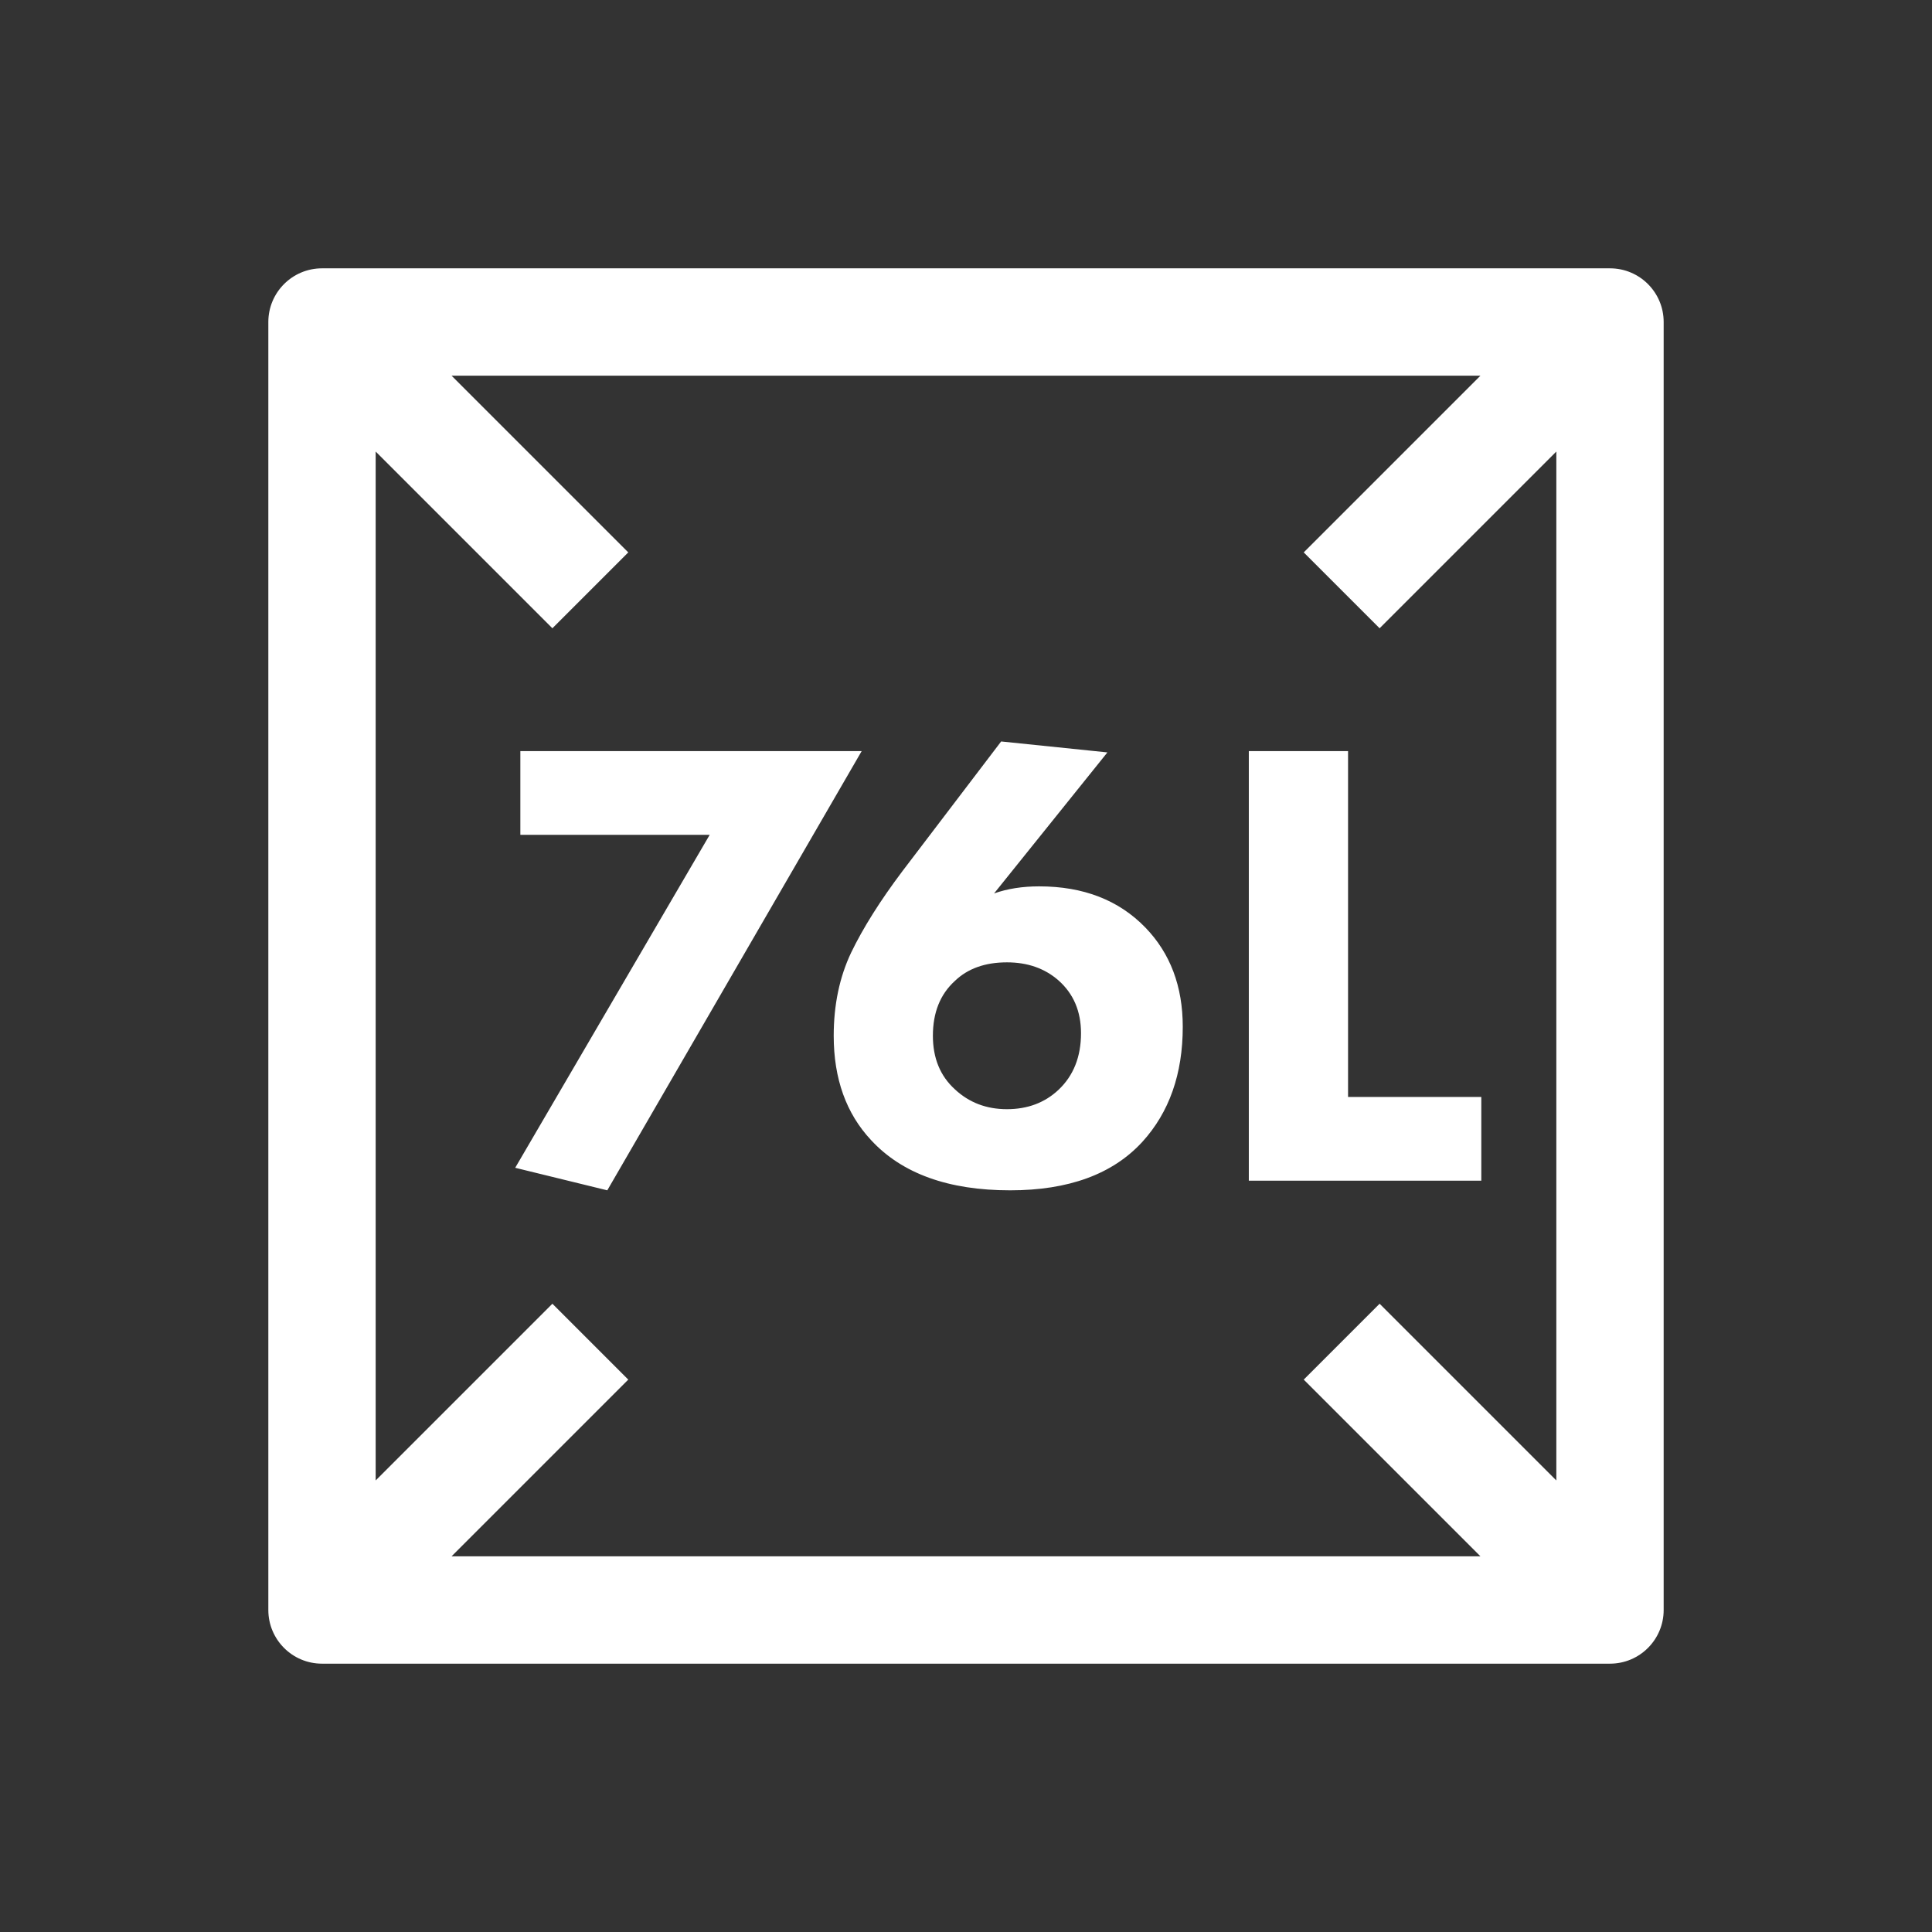
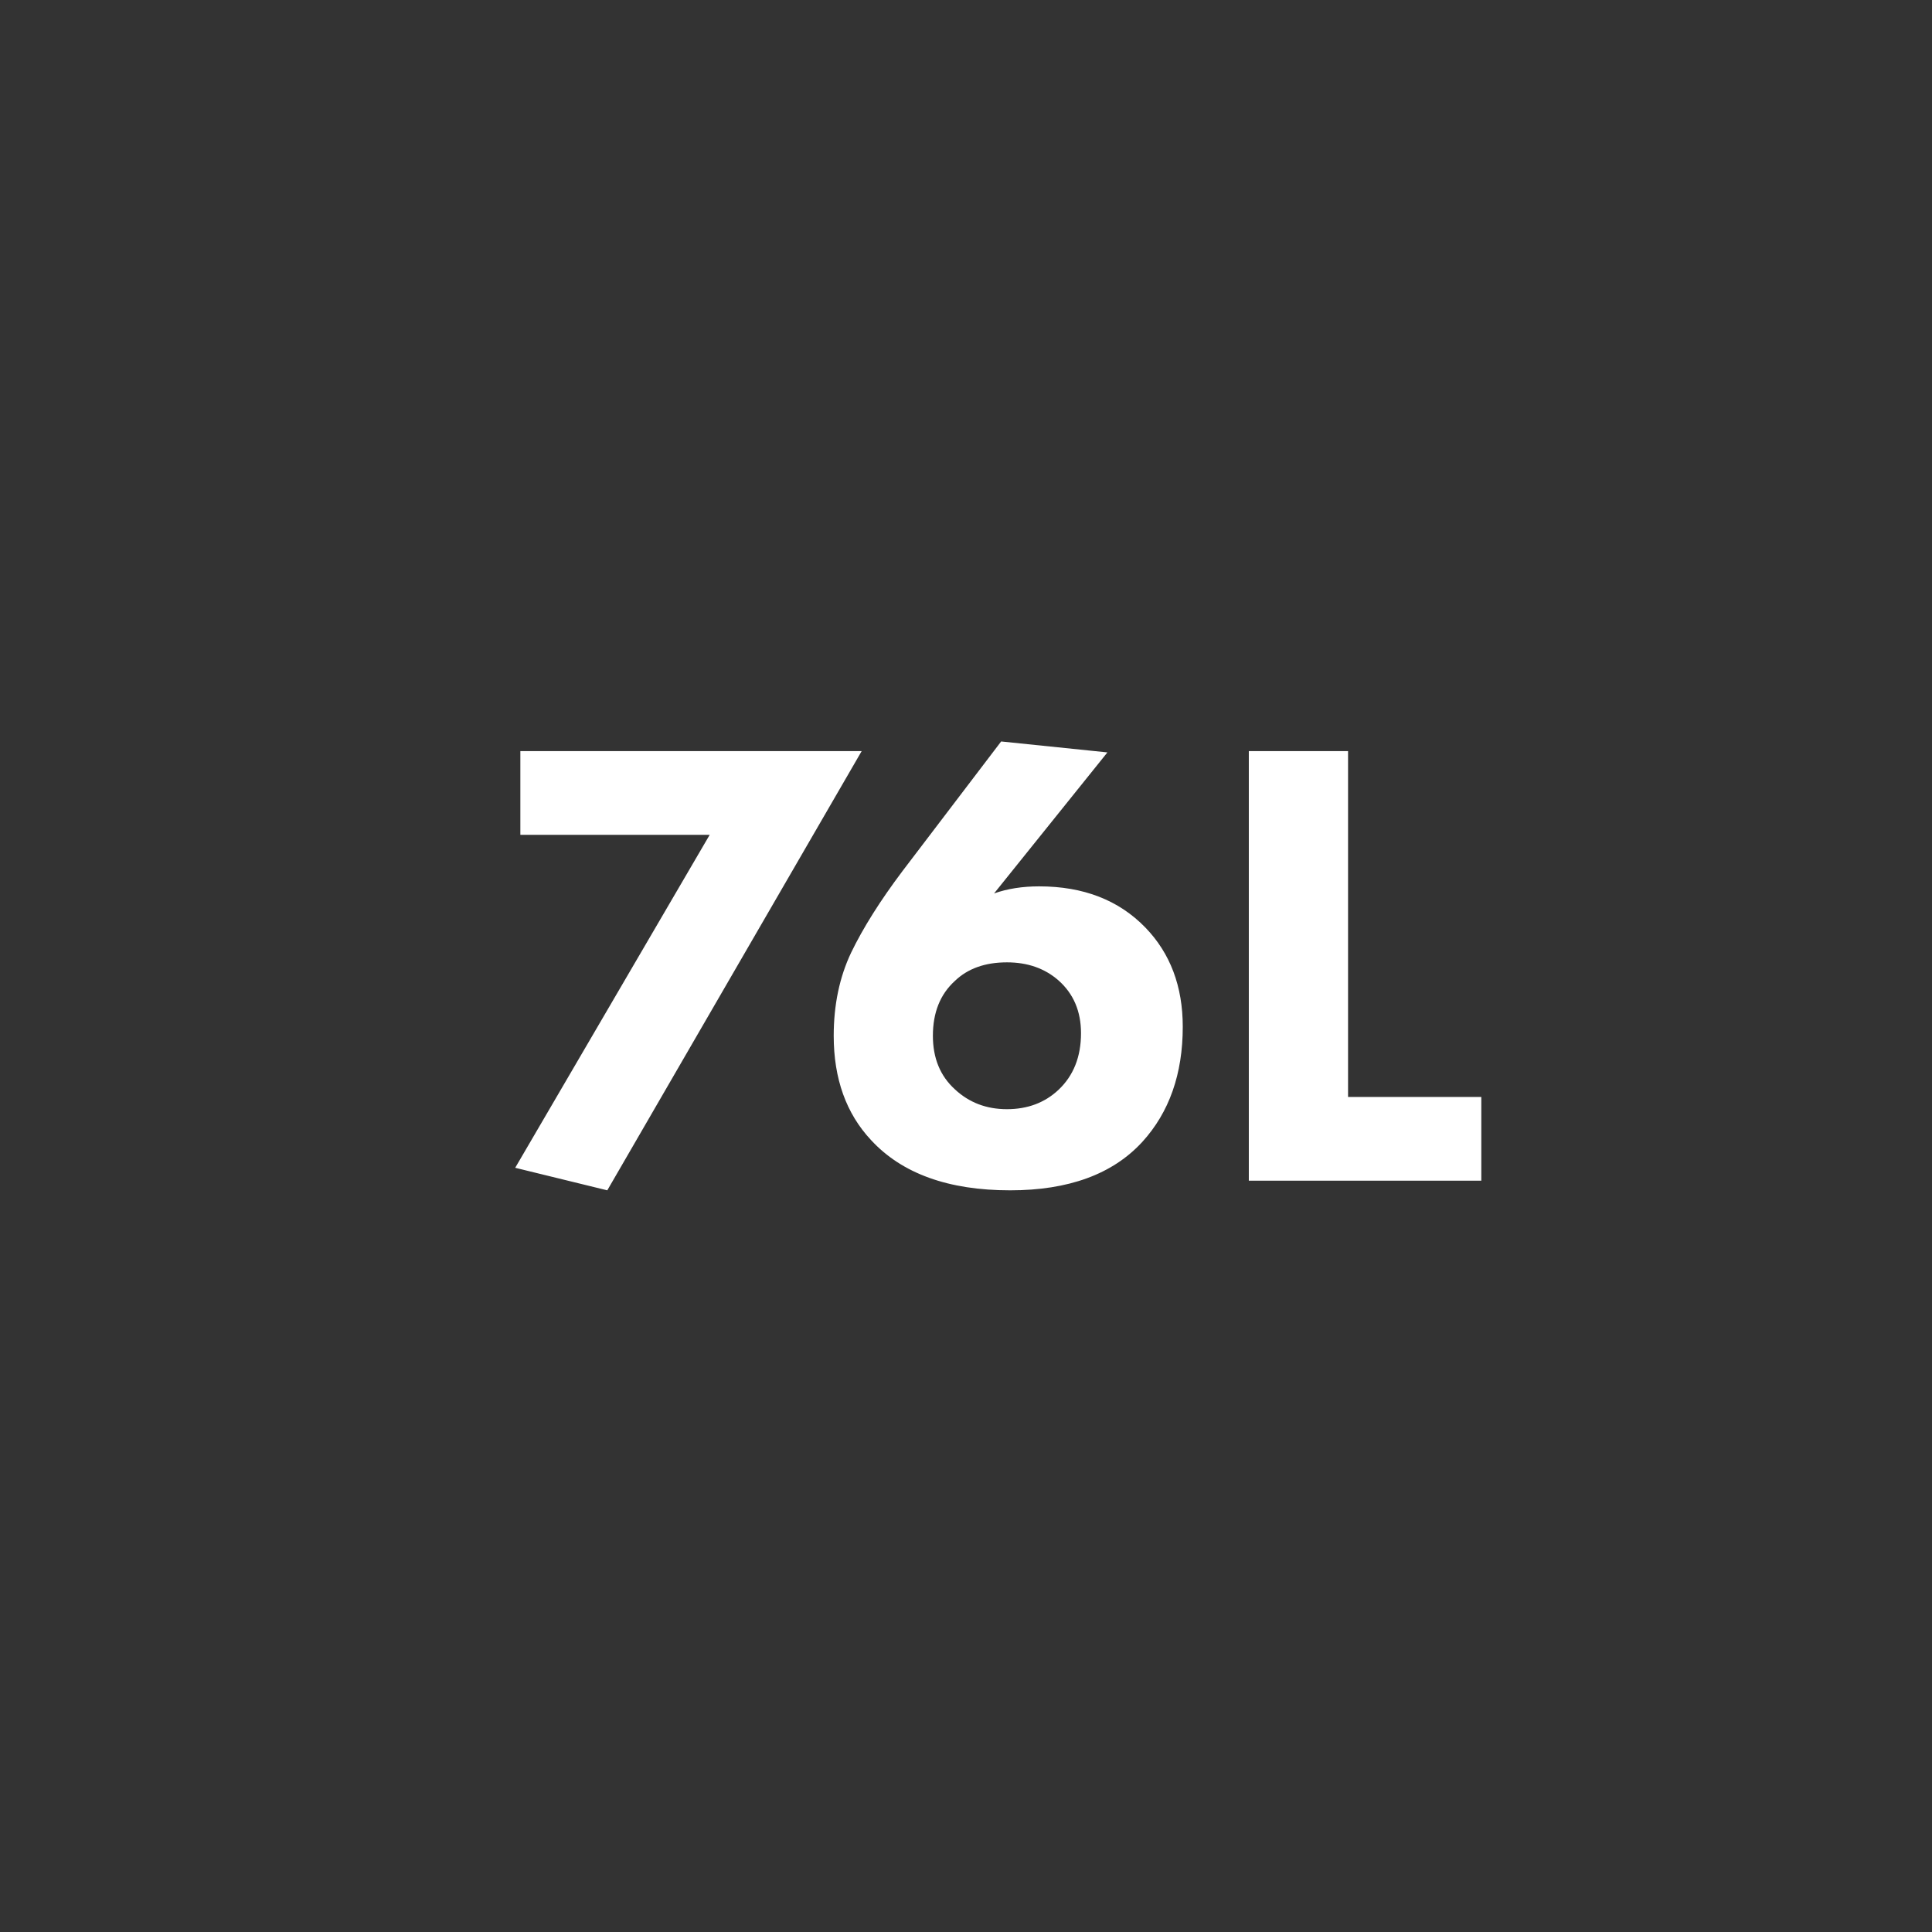
<svg xmlns="http://www.w3.org/2000/svg" width="36" height="36" viewBox="0 0 36 36" fill="none">
  <rect x="0" y="0" width="36" height="36" fill="#333333" stroke="none" />
-   <path fill-rule="evenodd" clip-rule="evenodd" d="M6 31C5.448 31 5 30.552 5 30V6C5 5.448 5.448 5 6 5H30C30.552 5 31 5.448 31 6V30C31 30.552 30.552 31 30 31H6ZM11.707 10.293L8.414 7H27.586L24.293 10.293L25.707 11.707L29 8.414V27.586L25.707 24.293L24.293 25.707L27.586 29H8.414L11.707 25.707L10.293 24.293L7 27.586V8.414L10.293 11.707L11.707 10.293Z" fill="white" />
  <path d="M9.6 21.76L13.224 15.556H9.696V13.996H16.056L11.316 22.18L9.6 21.76ZM18.655 13.816L20.635 14.02L18.523 16.648C18.771 16.56 19.051 16.516 19.363 16.516C20.187 16.516 20.847 16.772 21.343 17.284C21.807 17.764 22.039 18.38 22.039 19.132C22.039 20.012 21.787 20.728 21.283 21.28C20.731 21.88 19.911 22.18 18.823 22.18C17.671 22.18 16.807 21.868 16.231 21.244C15.767 20.748 15.535 20.1 15.535 19.3C15.535 18.724 15.643 18.208 15.859 17.752C16.083 17.288 16.403 16.78 16.819 16.228L18.655 13.816ZM17.791 20.296C18.055 20.544 18.379 20.668 18.763 20.668C19.147 20.668 19.467 20.548 19.723 20.308C20.003 20.044 20.143 19.692 20.143 19.252C20.143 18.844 20.003 18.516 19.723 18.268C19.467 18.044 19.147 17.932 18.763 17.932C18.355 17.932 18.031 18.048 17.791 18.28C17.519 18.528 17.383 18.868 17.383 19.3C17.383 19.716 17.519 20.048 17.791 20.296ZM23.27 13.996H25.119V20.44H27.602V22H23.27V13.996Z" fill="white" />
</svg>